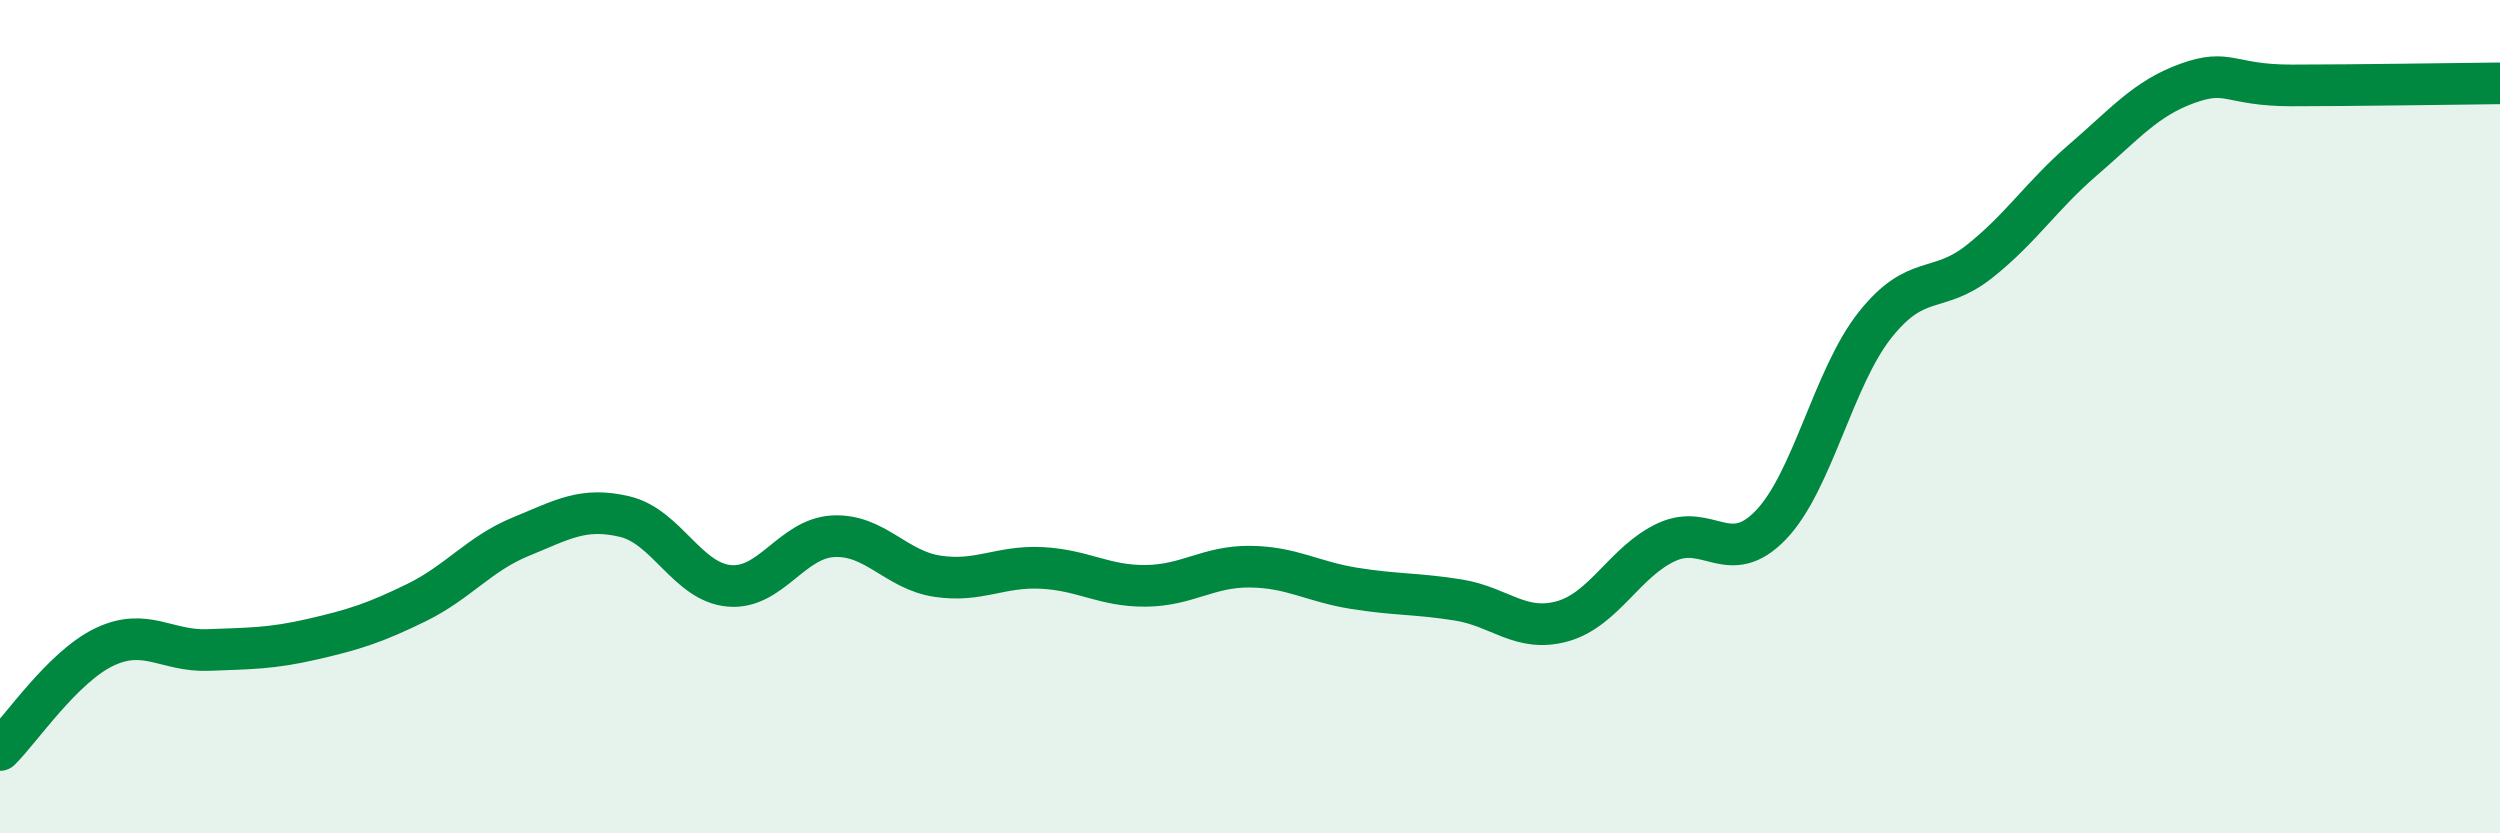
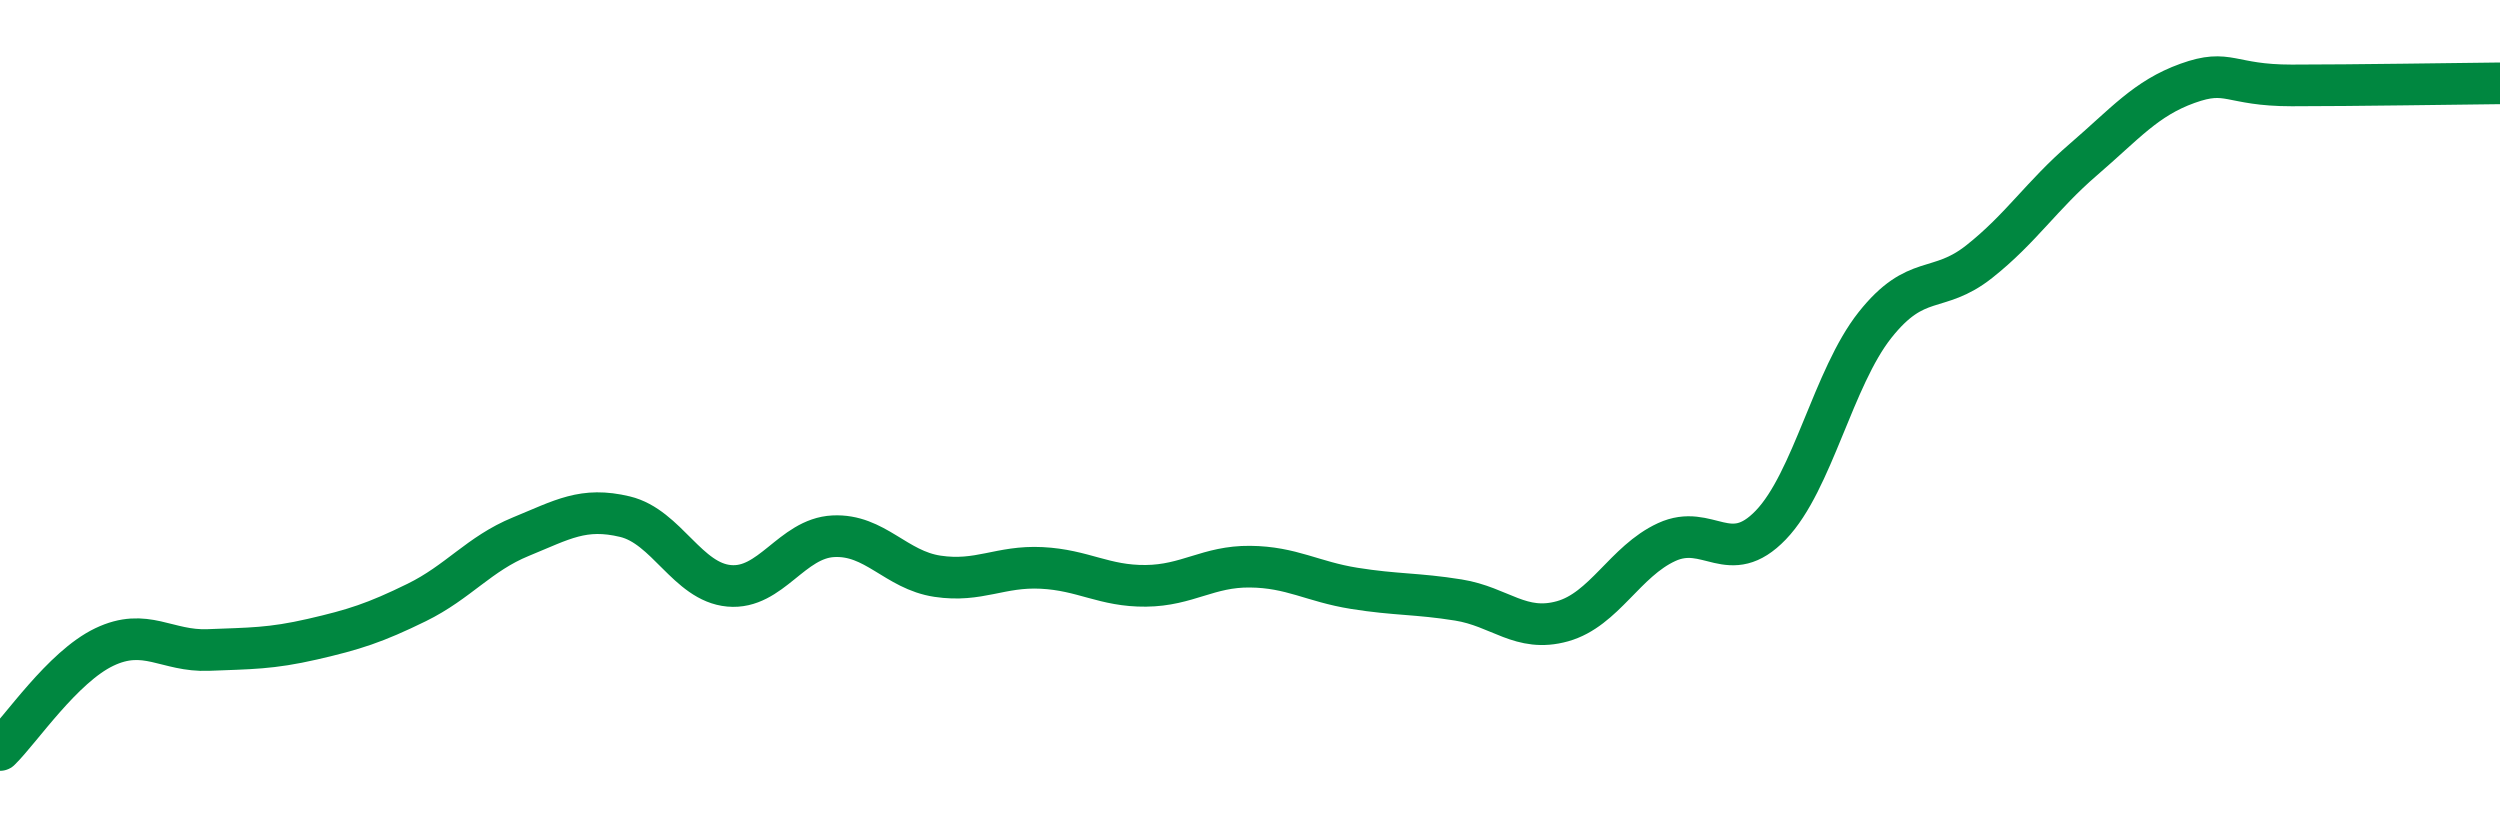
<svg xmlns="http://www.w3.org/2000/svg" width="60" height="20" viewBox="0 0 60 20">
-   <path d="M 0,18 C 0.5,17.51 1.5,16.01 2.5,15.53 C 3.5,15.05 4,15.64 5,15.6 C 6,15.56 6.5,15.57 7.5,15.34 C 8.5,15.11 9,14.95 10,14.46 C 11,13.97 11.5,13.29 12.5,12.88 C 13.5,12.47 14,12.16 15,12.4 C 16,12.64 16.5,13.97 17.5,14.06 C 18.5,14.15 19,12.92 20,12.87 C 21,12.82 21.5,13.68 22.5,13.83 C 23.5,13.98 24,13.58 25,13.63 C 26,13.68 26.5,14.07 27.5,14.06 C 28.5,14.05 29,13.59 30,13.6 C 31,13.61 31.5,13.96 32.5,14.12 C 33.5,14.28 34,14.24 35,14.4 C 36,14.56 36.5,15.19 37.5,14.91 C 38.5,14.63 39,13.47 40,13.01 C 41,12.55 41.5,13.64 42.5,12.6 C 43.5,11.56 44,9.06 45,7.8 C 46,6.54 46.5,7.07 47.5,6.28 C 48.5,5.49 49,4.69 50,3.83 C 51,2.97 51.5,2.36 52.5,2 C 53.5,1.64 53.5,2.05 55,2.05 C 56.5,2.05 59,2.01 60,2L60 20L0 20Z" fill="#008740" opacity="0.1" stroke-linecap="round" stroke-linejoin="round" />
  <path d="M 0,18 C 0.5,17.51 1.5,16.01 2.5,15.53 C 3.5,15.05 4,15.64 5,15.6 C 6,15.56 6.5,15.57 7.5,15.34 C 8.5,15.11 9,14.95 10,14.46 C 11,13.97 11.5,13.29 12.5,12.88 C 13.5,12.47 14,12.16 15,12.4 C 16,12.64 16.5,13.97 17.5,14.06 C 18.5,14.15 19,12.92 20,12.87 C 21,12.82 21.5,13.68 22.5,13.83 C 23.5,13.98 24,13.58 25,13.63 C 26,13.68 26.5,14.07 27.5,14.06 C 28.5,14.05 29,13.59 30,13.6 C 31,13.61 31.5,13.96 32.5,14.12 C 33.5,14.28 34,14.24 35,14.4 C 36,14.56 36.5,15.19 37.5,14.91 C 38.5,14.63 39,13.47 40,13.01 C 41,12.55 41.5,13.64 42.5,12.6 C 43.5,11.56 44,9.06 45,7.8 C 46,6.54 46.5,7.07 47.5,6.28 C 48.5,5.49 49,4.69 50,3.83 C 51,2.97 51.5,2.36 52.5,2 C 53.5,1.64 53.5,2.05 55,2.05 C 56.5,2.05 59,2.01 60,2" stroke="#008740" stroke-width="1" fill="none" stroke-linecap="round" stroke-linejoin="round" />
</svg>